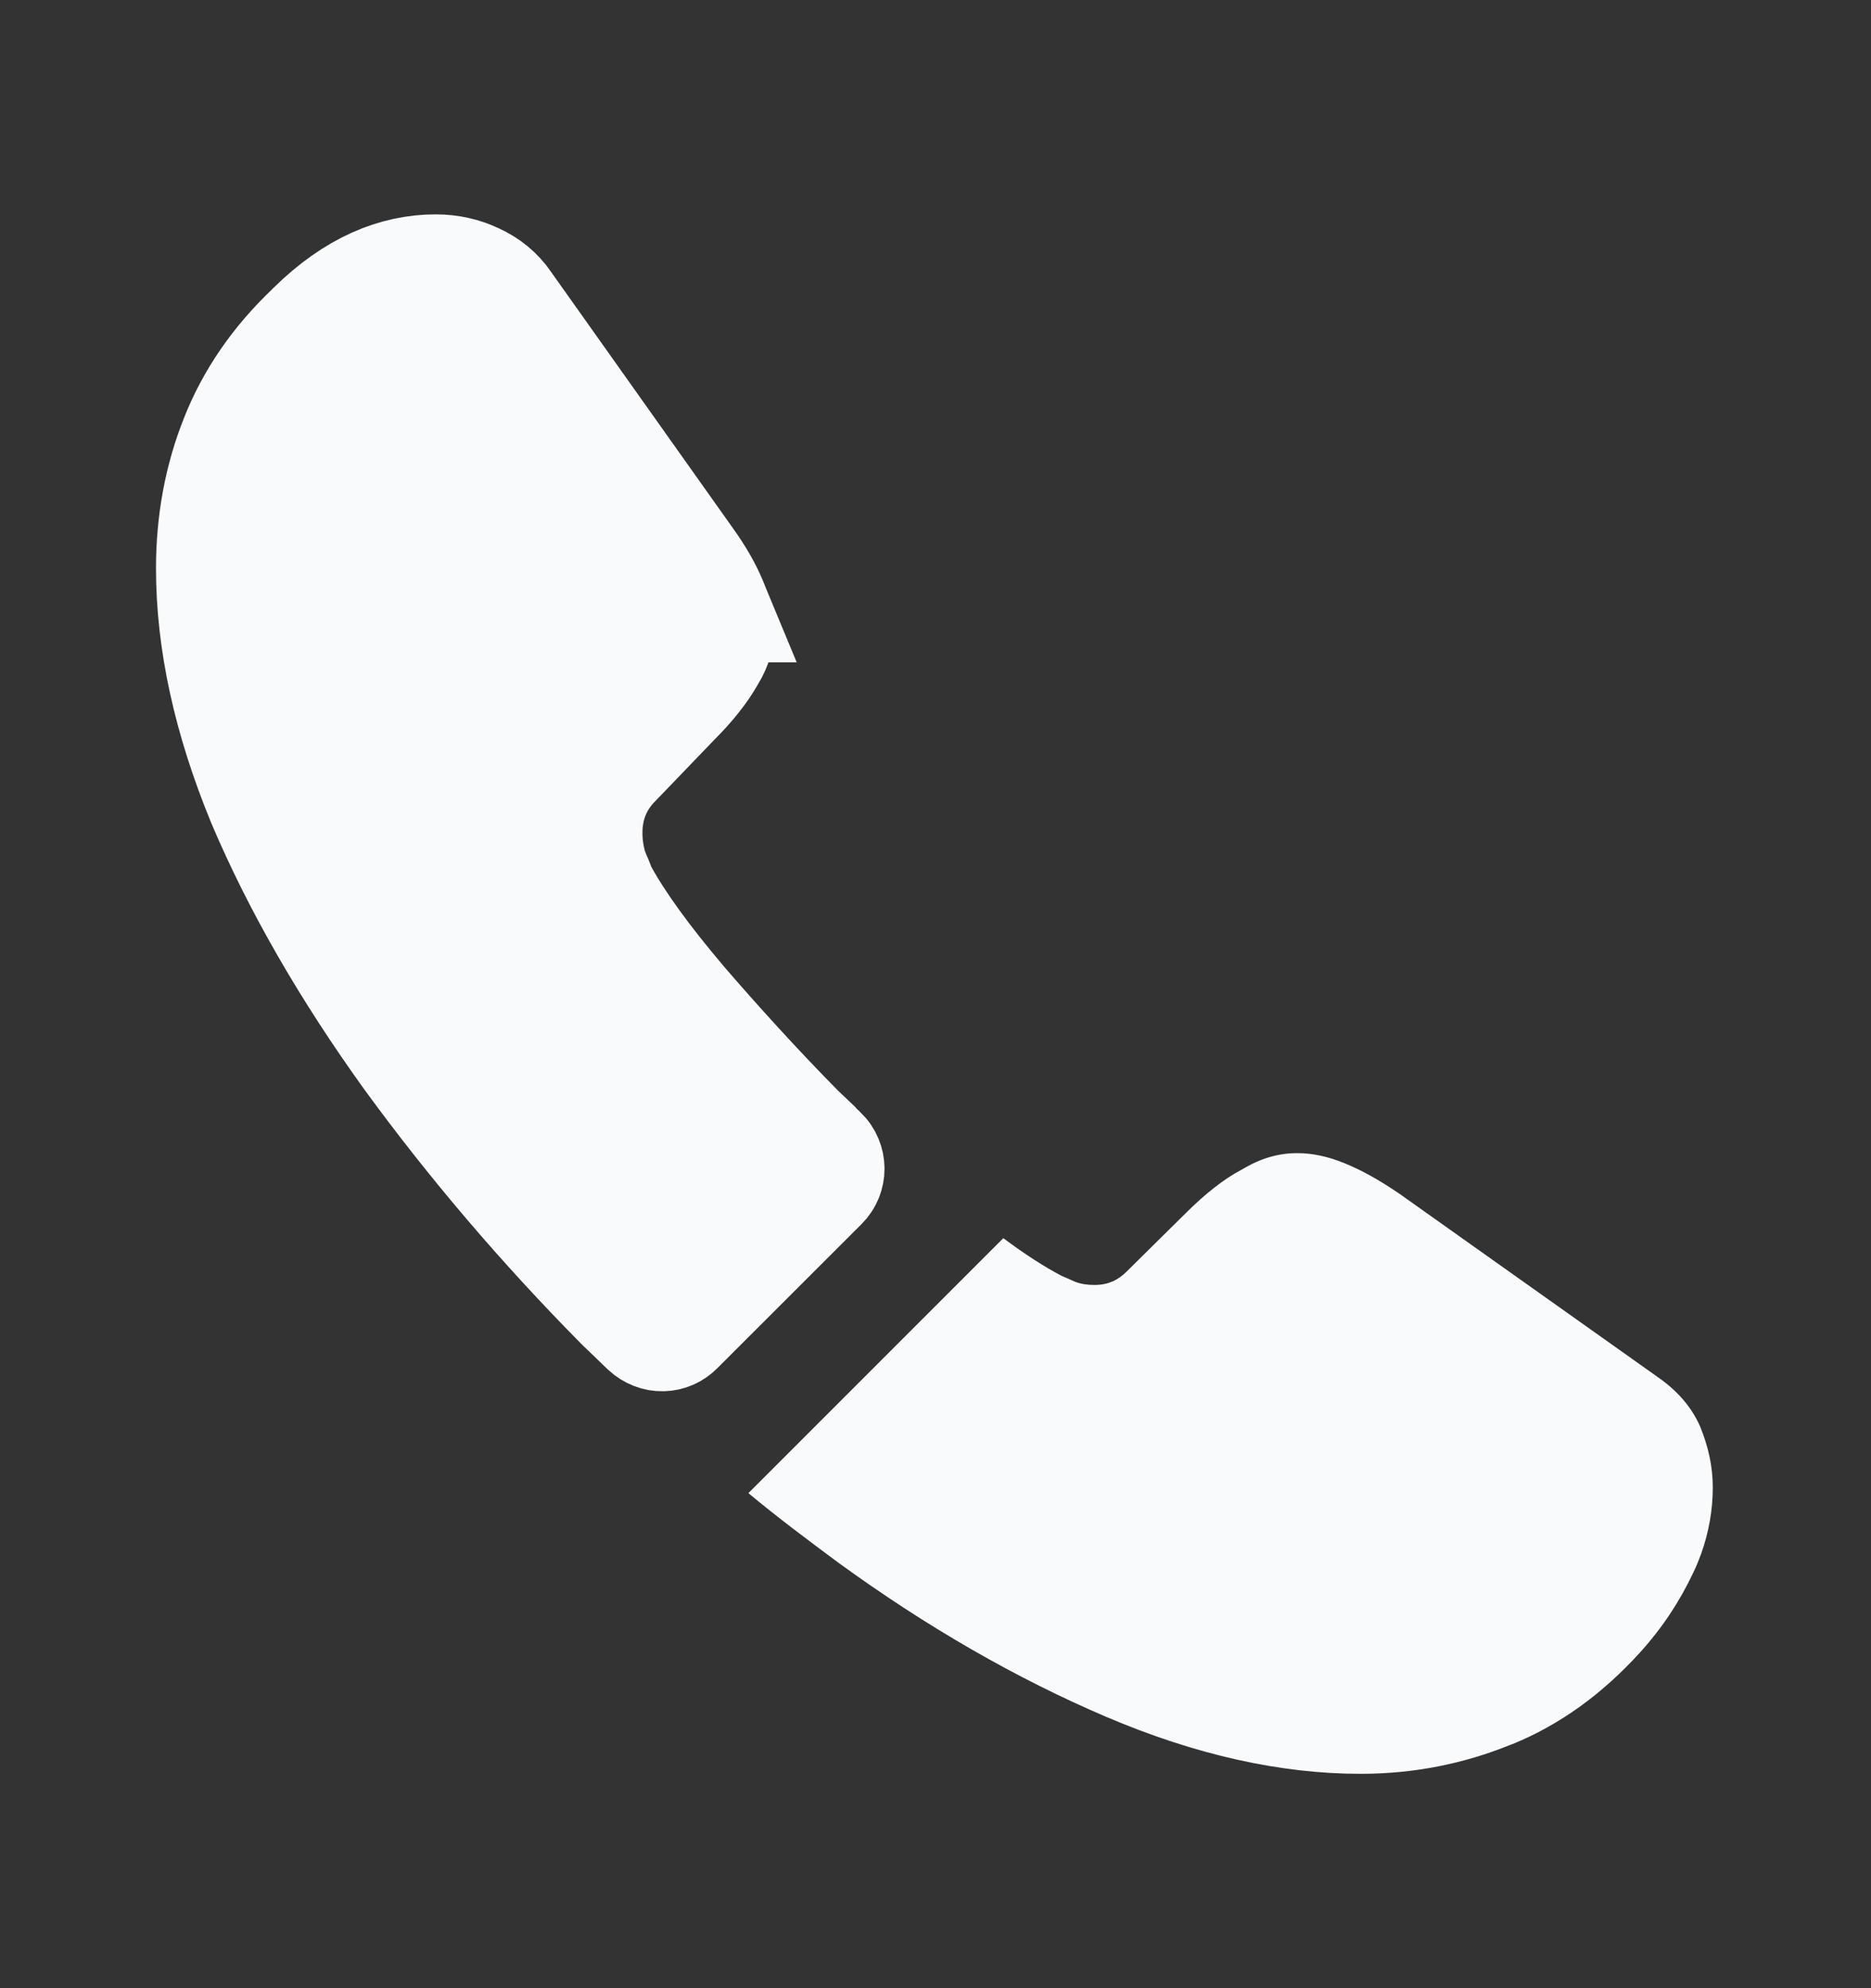
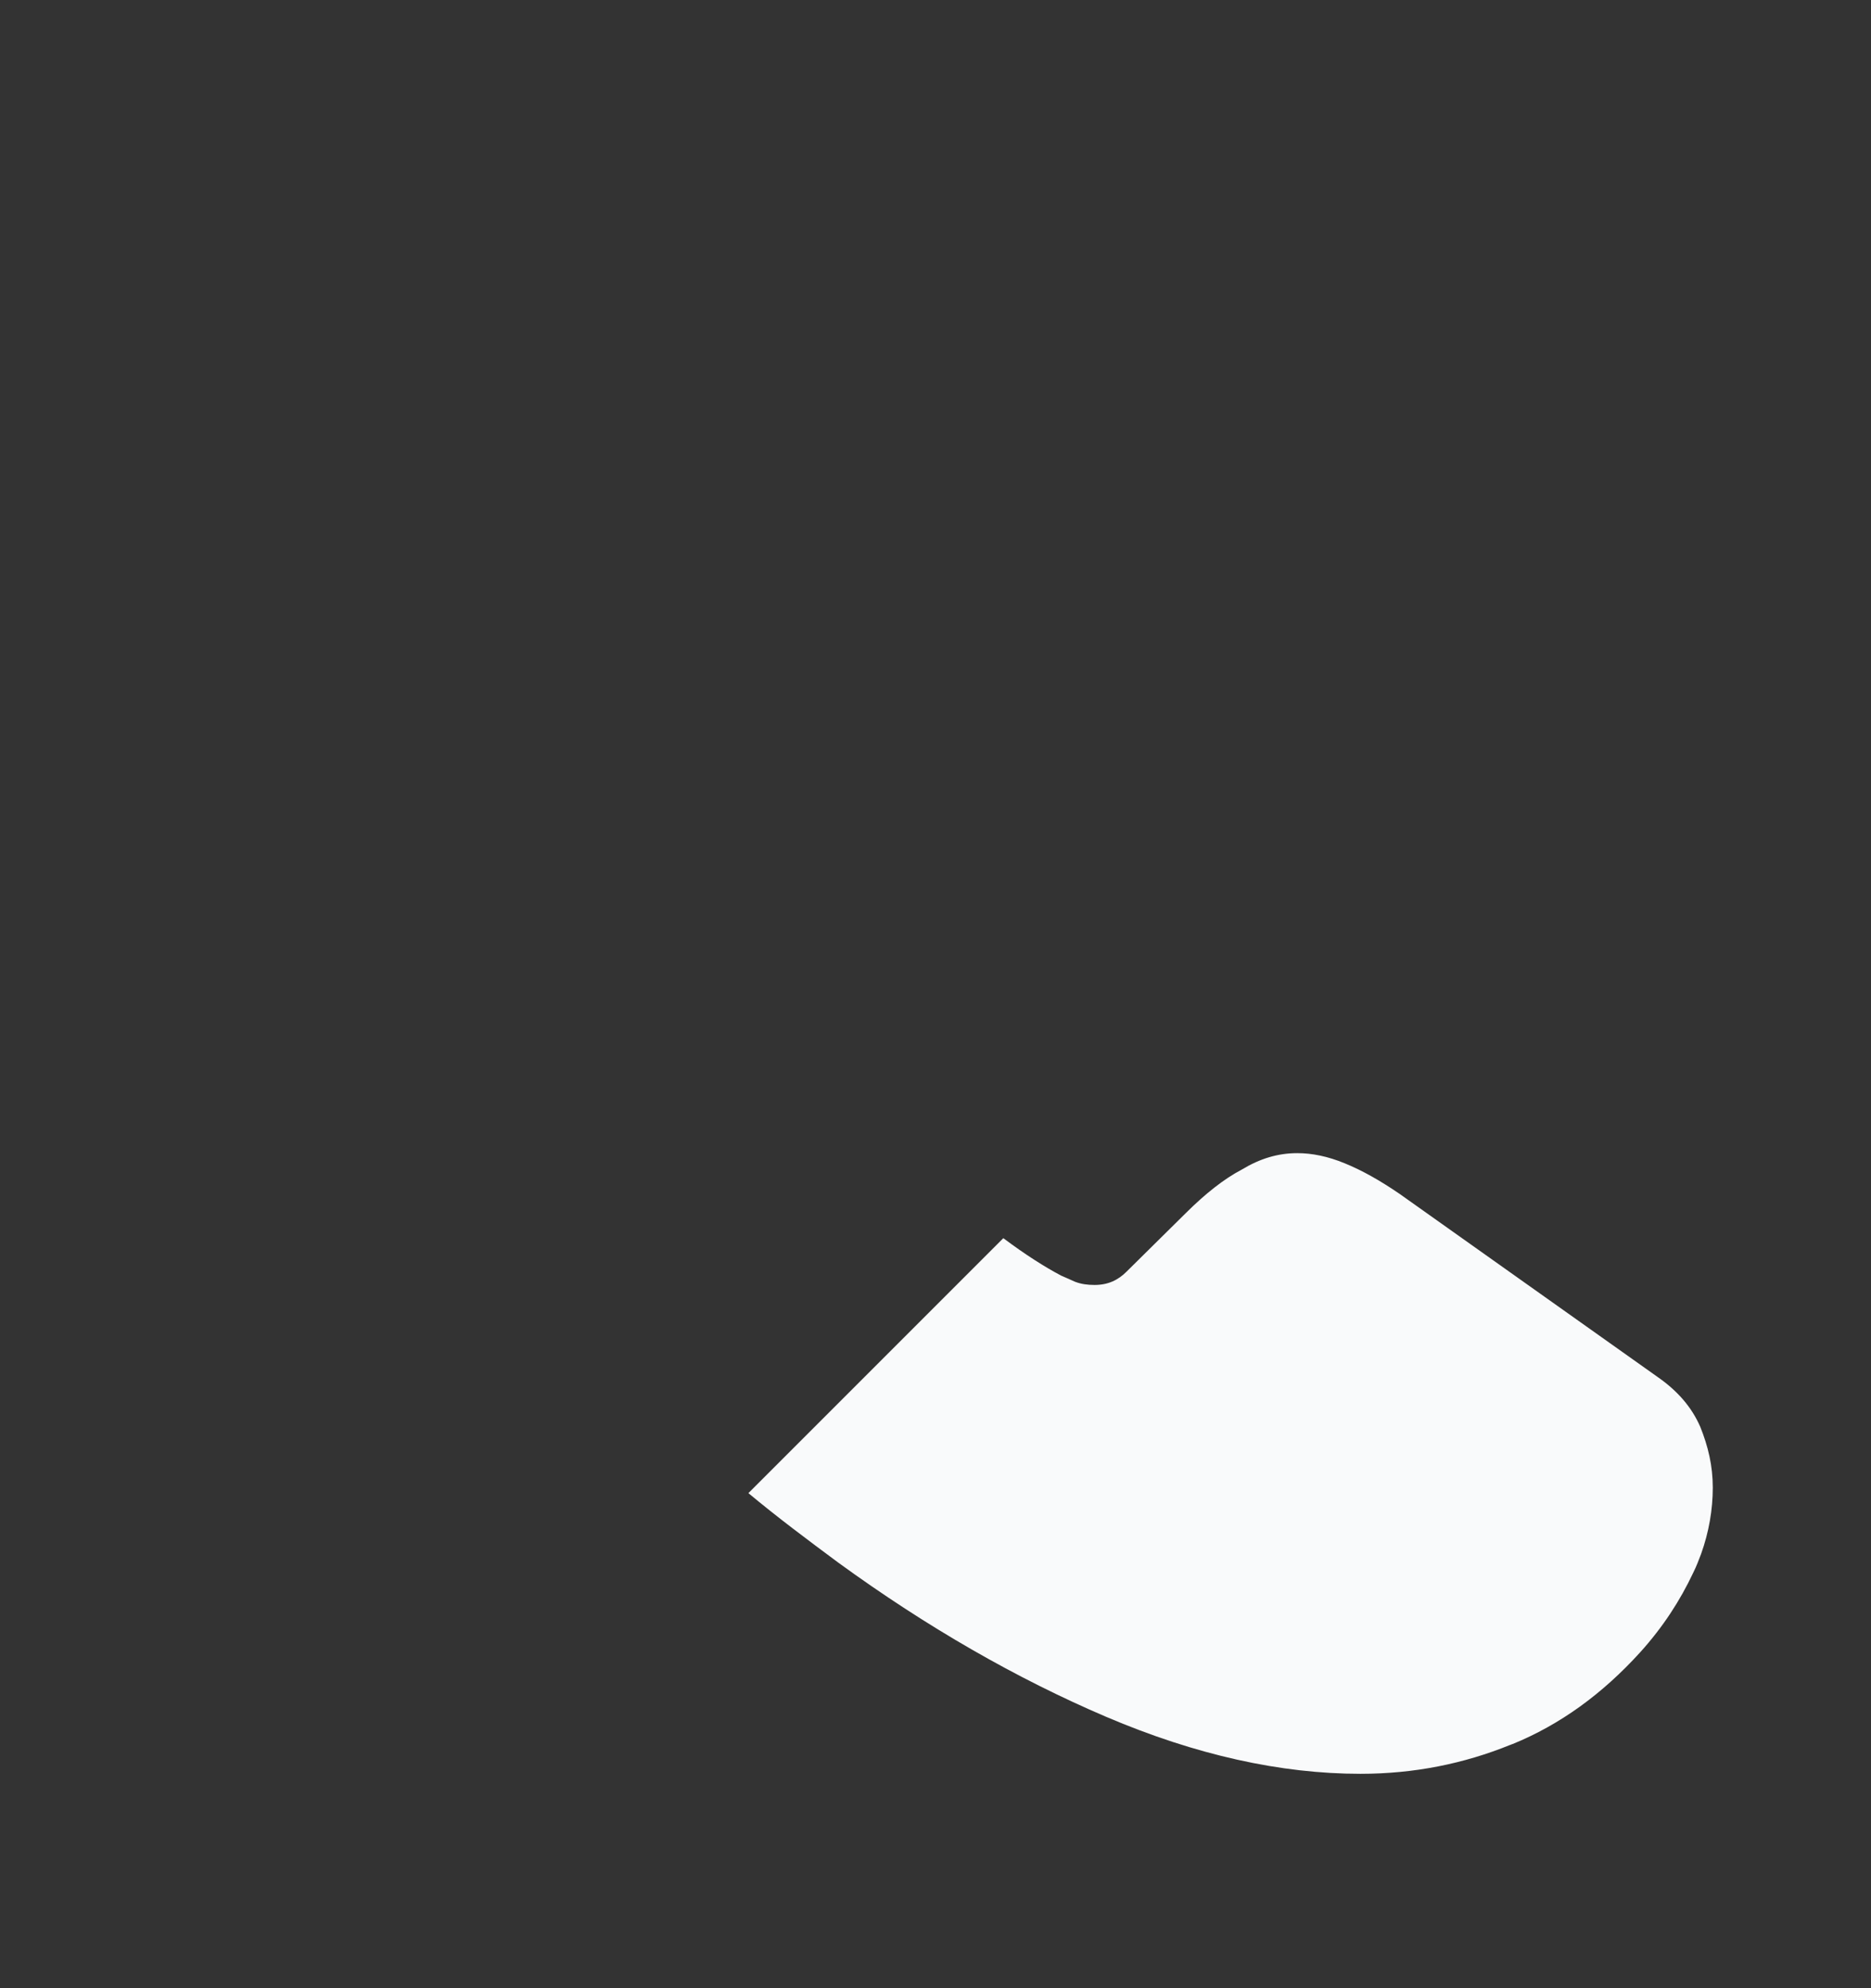
<svg xmlns="http://www.w3.org/2000/svg" width="16" height="17" viewBox="0 0 16 17" fill="none">
  <rect x="0" y="0" width="16" height="17" fill="#333333" stroke="none" />
-   <path d="M2.038 3.759L2.038 3.759L2.039 3.756C2.171 3.422 2.381 3.11 2.684 2.824L2.684 2.824L2.691 2.816C3.043 2.471 3.389 2.333 3.727 2.333C3.844 2.333 3.956 2.358 4.051 2.404L4.051 2.404L4.058 2.407C4.157 2.453 4.238 2.517 4.303 2.611L4.303 2.611L4.306 2.616L5.853 4.796L5.853 4.796L5.855 4.799C5.957 4.94 6.022 5.059 6.065 5.163L6.064 5.163L6.068 5.17C6.108 5.265 6.121 5.337 6.121 5.38C6.121 5.439 6.104 5.51 6.054 5.593L6.049 5.6L6.045 5.607C5.987 5.711 5.891 5.836 5.754 5.973L5.754 5.973L5.747 5.98L5.243 6.504C5.071 6.678 4.994 6.894 4.994 7.12C4.994 7.221 5.007 7.308 5.029 7.395L5.036 7.422L5.046 7.449C5.059 7.484 5.072 7.515 5.08 7.534C5.081 7.536 5.082 7.538 5.083 7.54C5.091 7.56 5.093 7.565 5.093 7.565L5.107 7.607L5.128 7.646C5.272 7.909 5.503 8.226 5.806 8.583L5.806 8.583L5.809 8.587C6.114 8.94 6.441 9.301 6.797 9.663L6.797 9.663L6.8 9.667C6.838 9.704 6.877 9.741 6.911 9.773L6.912 9.775C6.948 9.809 6.979 9.839 7.007 9.867L7.007 9.867L7.012 9.871C7.081 9.939 7.081 10.046 7.014 10.113L5.78 11.346C5.718 11.409 5.617 11.416 5.542 11.347C5.503 11.309 5.465 11.272 5.431 11.24L5.429 11.238C5.392 11.203 5.36 11.172 5.328 11.141C4.66 10.465 4.057 9.758 3.519 9.02C2.991 8.286 2.571 7.559 2.269 6.847C1.976 6.136 1.834 5.475 1.834 4.86C1.834 4.466 1.903 4.096 2.038 3.759Z" fill="#F9FAFB" stroke="#F9FAFB" />
  <path d="M14.647 12.72C14.647 12.907 14.614 13.1 14.547 13.287C14.527 13.34 14.507 13.393 14.48 13.447C14.367 13.687 14.22 13.913 14.027 14.127C13.7 14.487 13.34 14.747 12.934 14.913C12.927 14.913 12.92 14.92 12.914 14.92C12.52 15.08 12.094 15.167 11.634 15.167C10.954 15.167 10.227 15.007 9.46 14.68C8.694 14.353 7.927 13.913 7.167 13.36C6.907 13.167 6.647 12.973 6.4 12.767L8.58 10.587C8.767 10.727 8.934 10.833 9.074 10.907C9.107 10.92 9.147 10.94 9.194 10.96C9.247 10.98 9.3 10.987 9.36 10.987C9.474 10.987 9.56 10.947 9.634 10.873L10.14 10.373C10.307 10.207 10.467 10.08 10.62 10C10.774 9.907 10.927 9.86 11.094 9.86C11.22 9.86 11.354 9.887 11.5 9.947C11.647 10.007 11.8 10.093 11.967 10.207L14.174 11.773C14.347 11.893 14.467 12.033 14.54 12.2C14.607 12.367 14.647 12.533 14.647 12.72Z" fill="#F9FAFB" />
</svg>